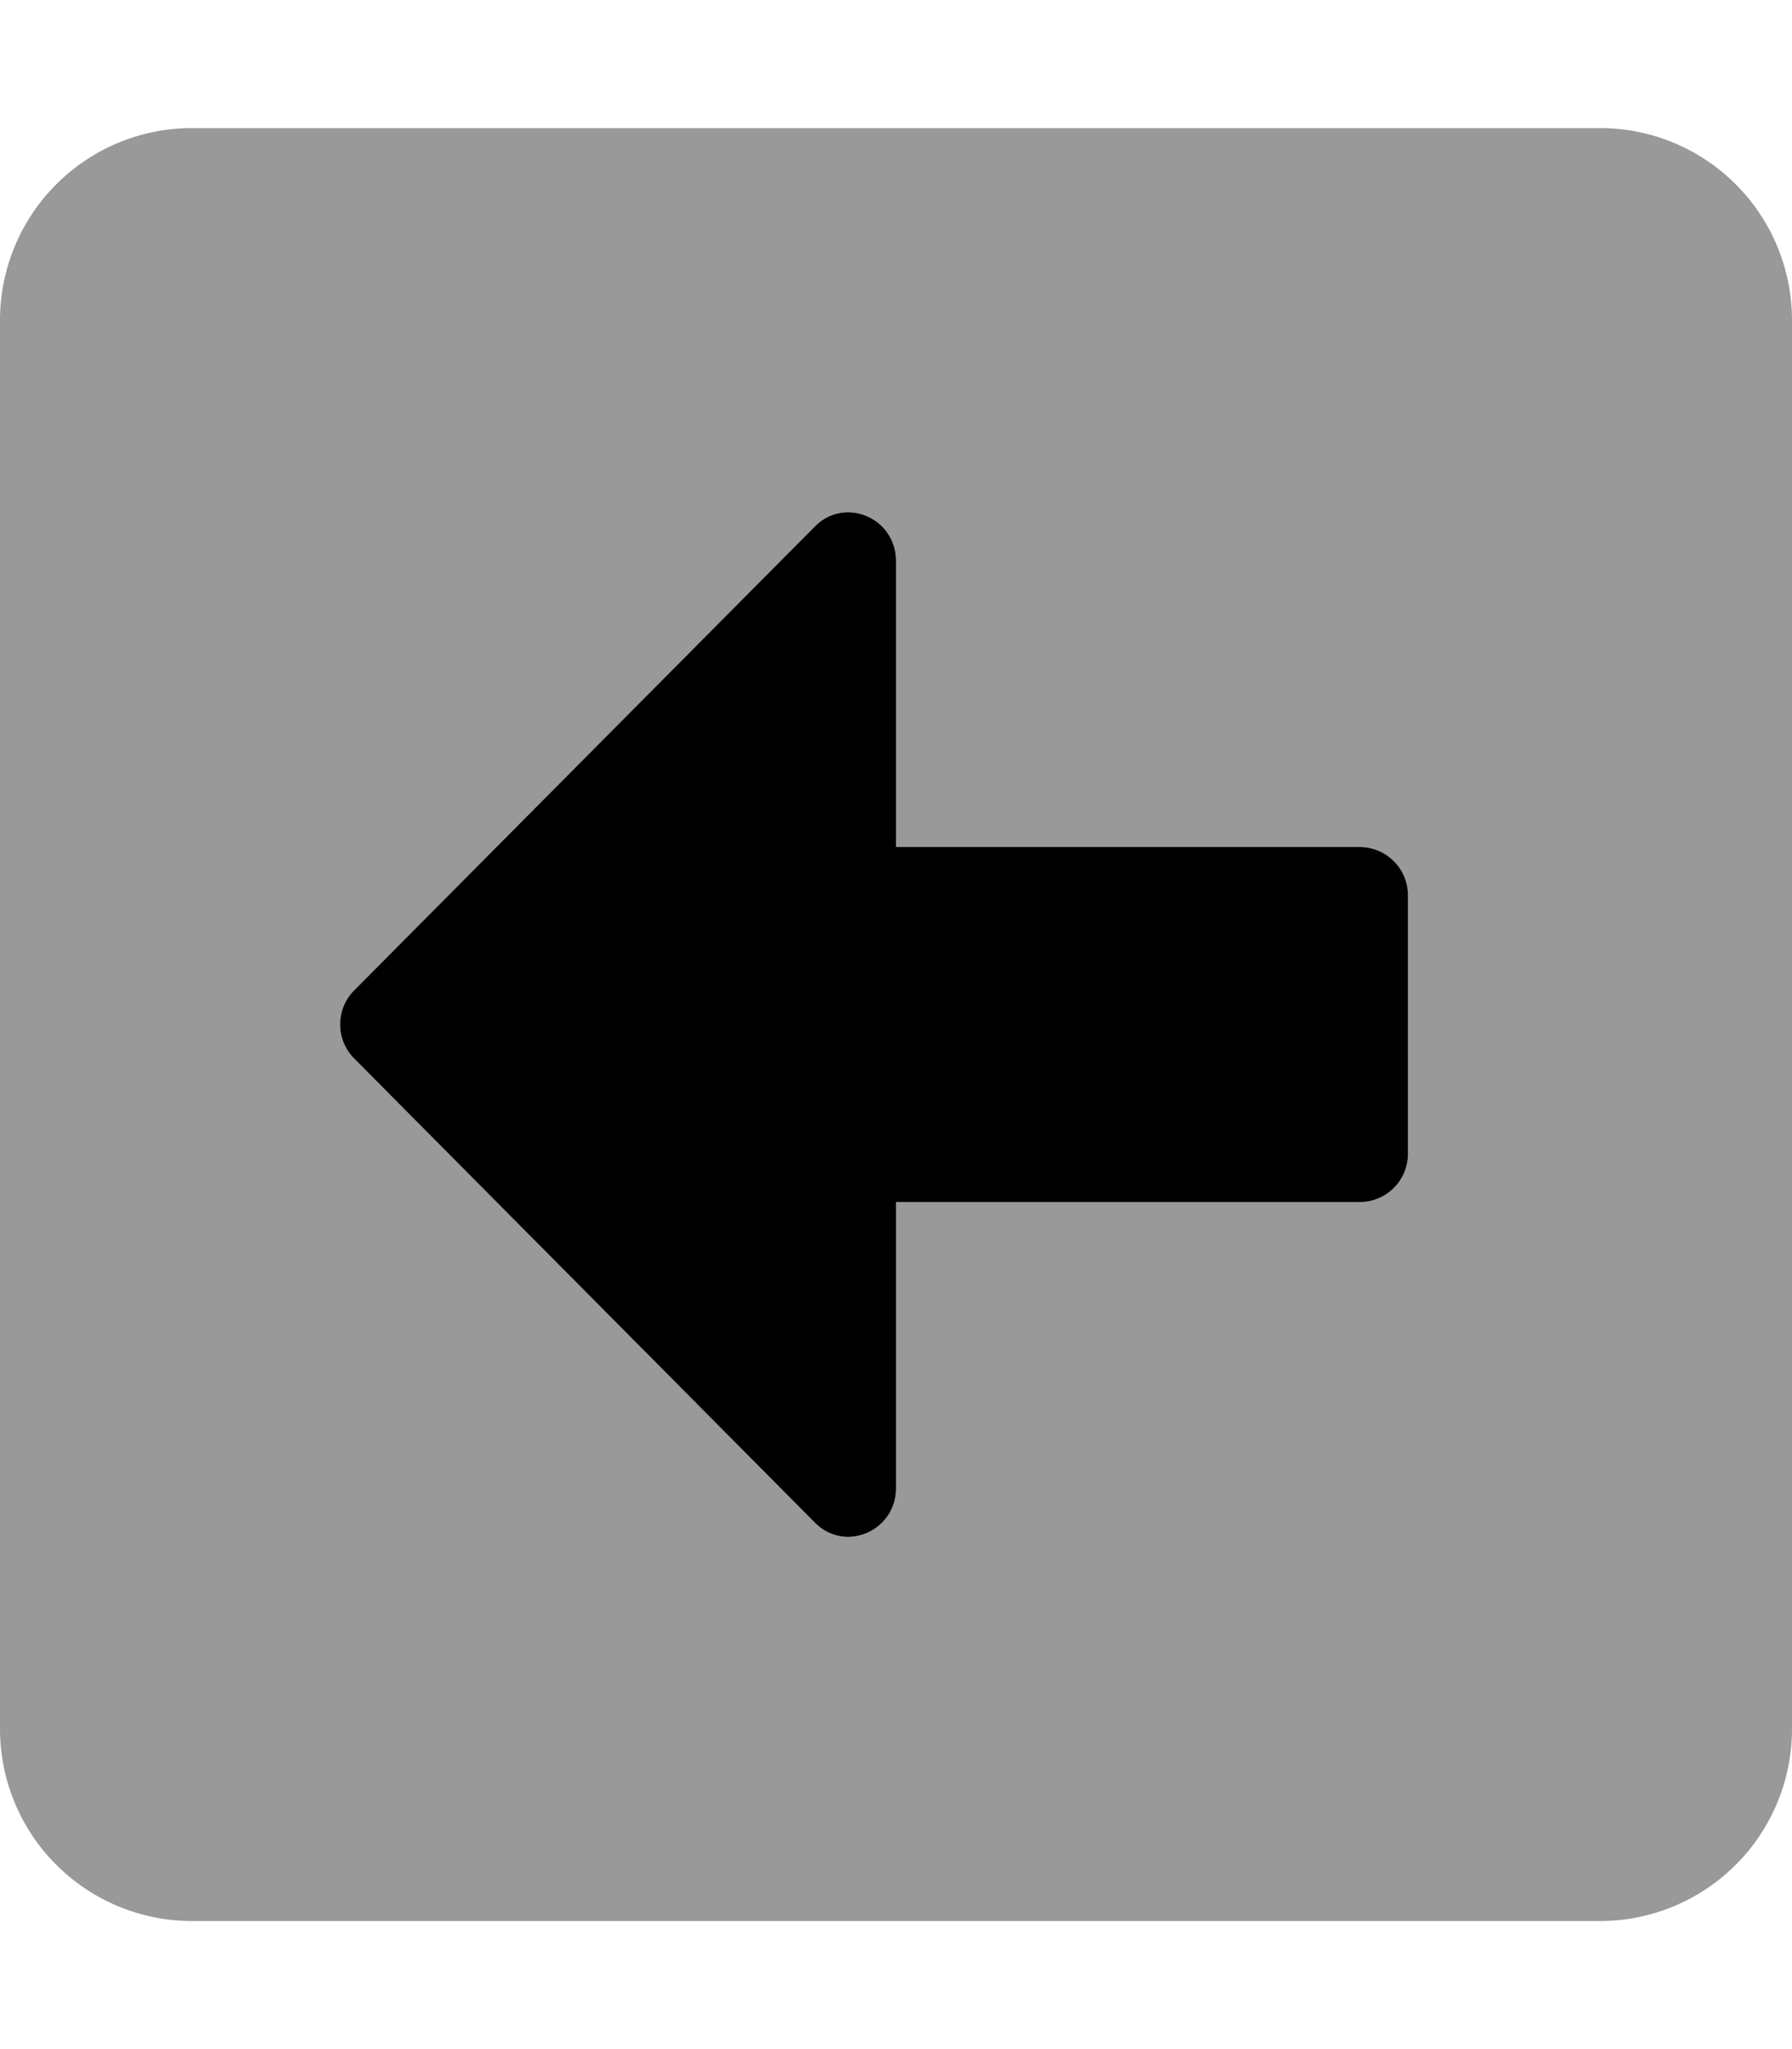
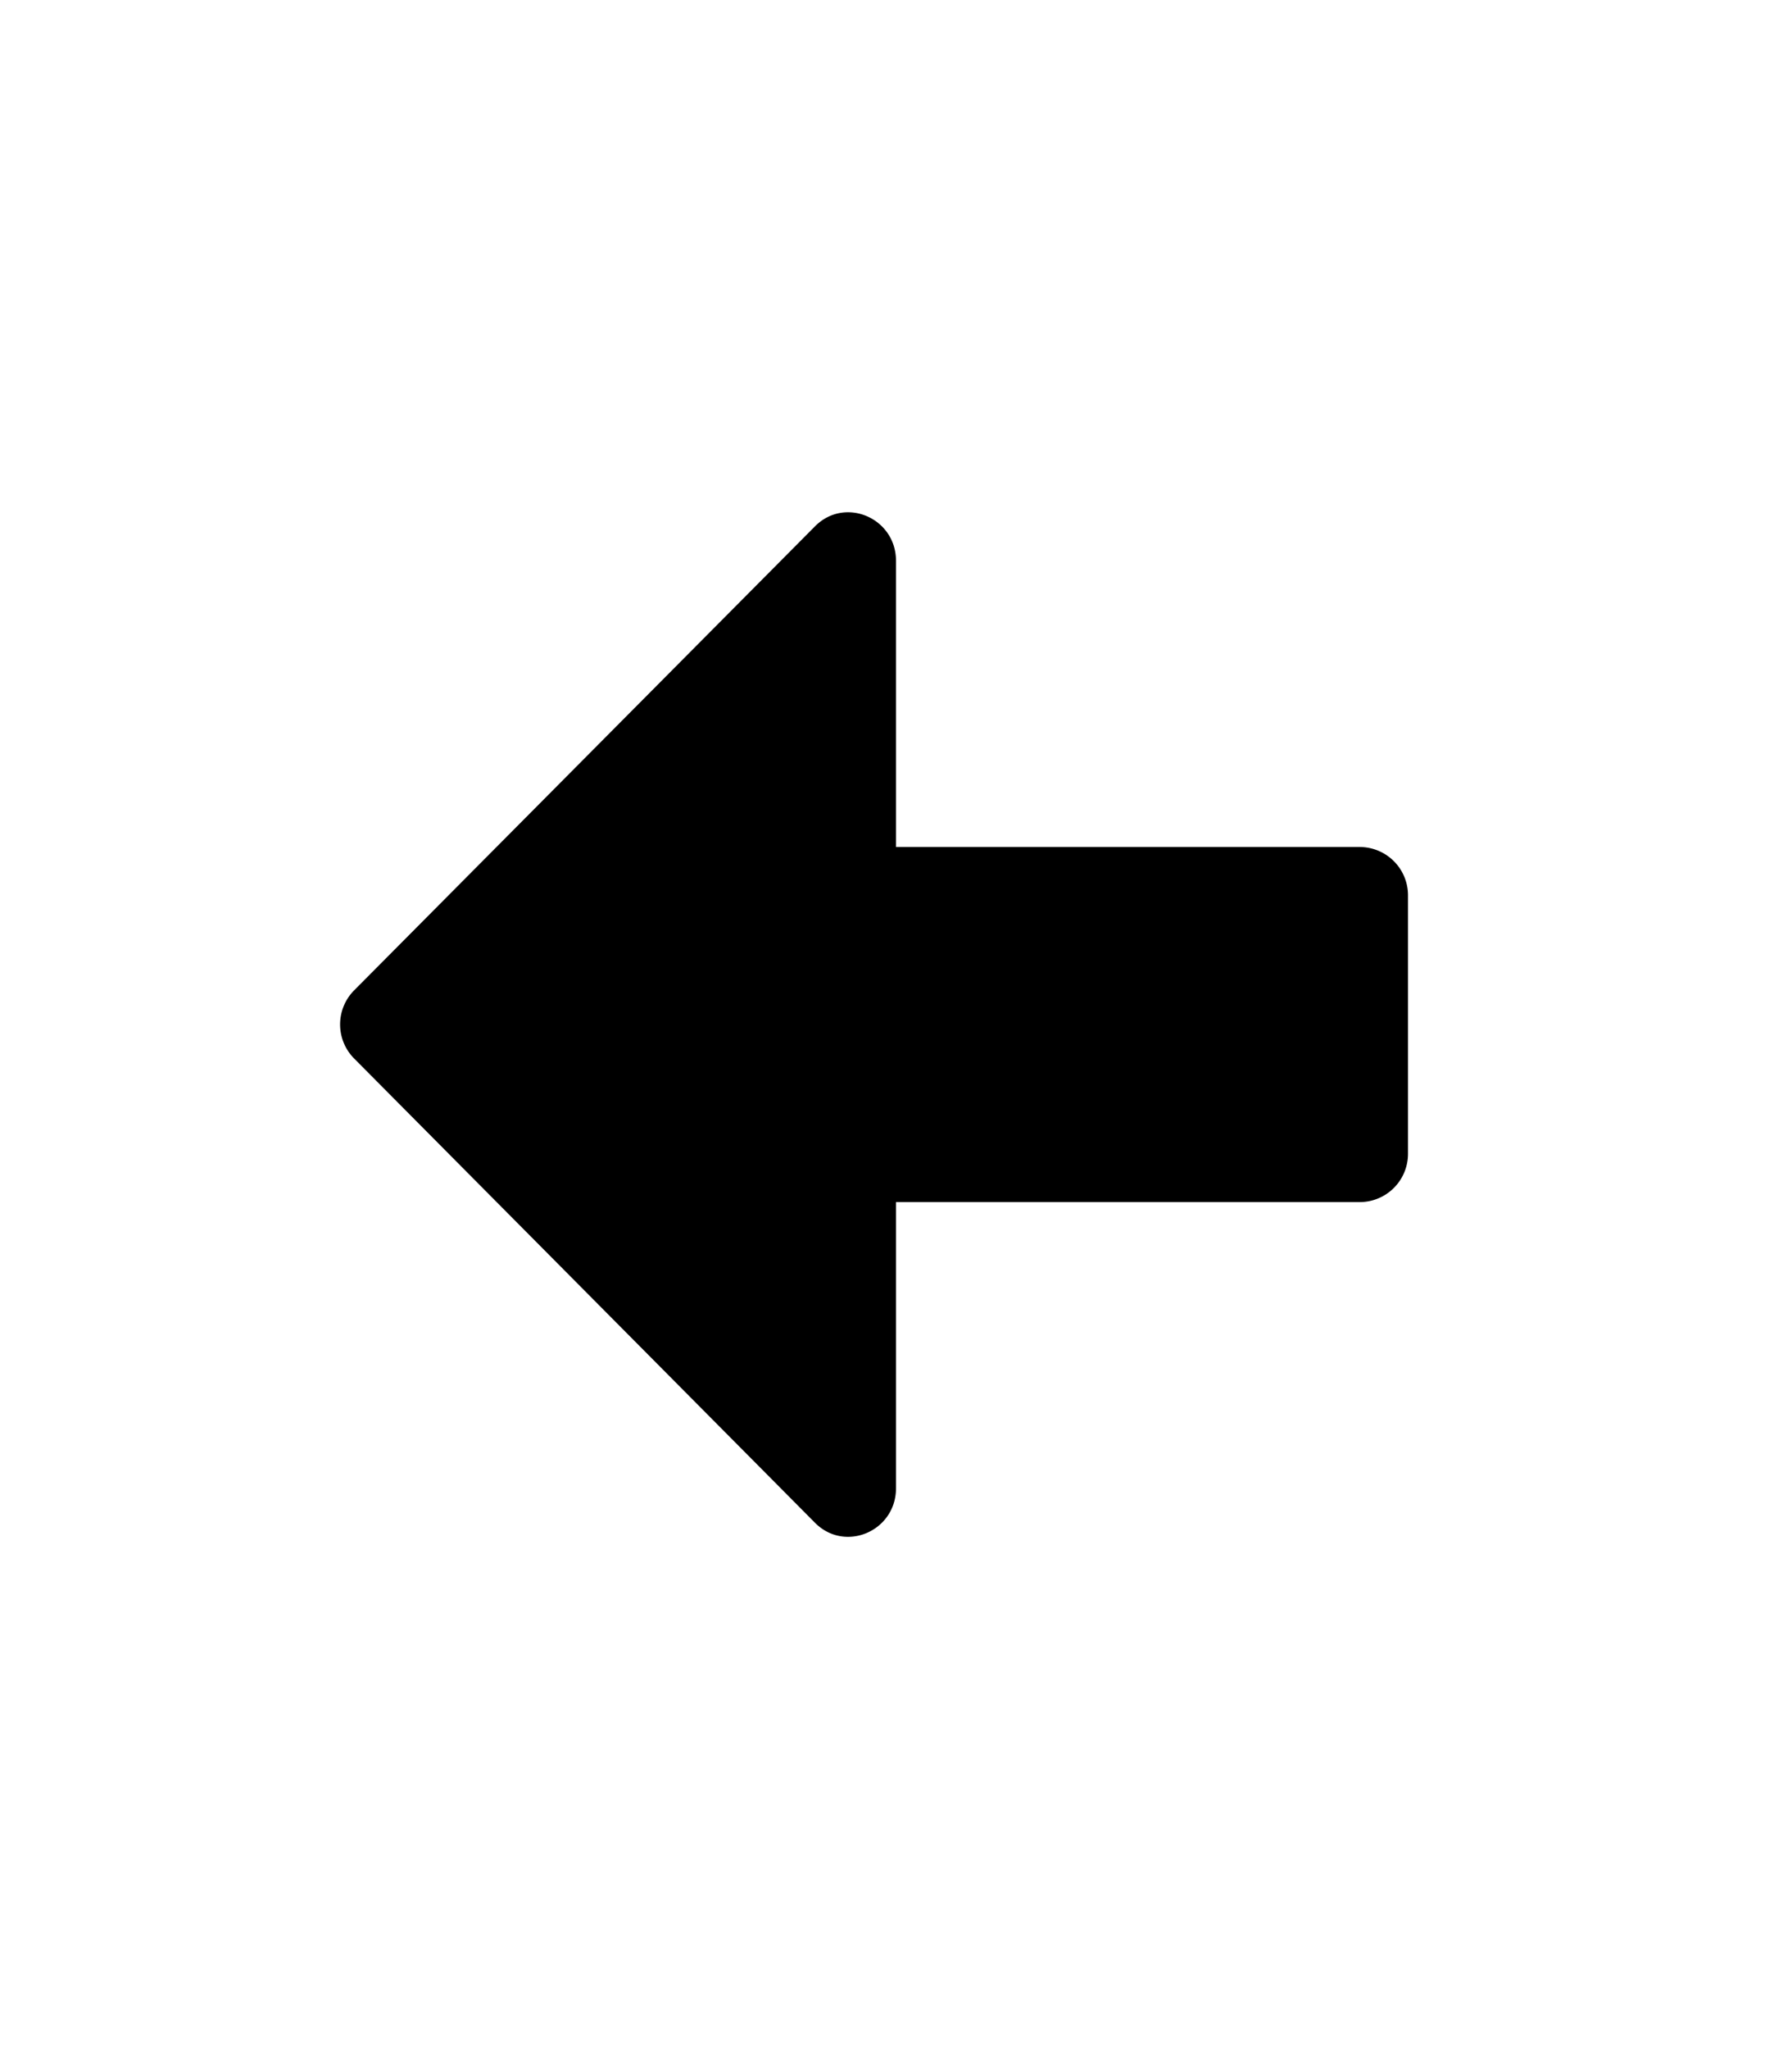
<svg xmlns="http://www.w3.org/2000/svg" viewBox="0 0 448 512">
  <defs>
    <style>.fa-secondary{opacity:.4}</style>
  </defs>
-   <path d="M400 32H48A48 48 0 0 0 0 80v352a48 48 0 0 0 48 48h352a48 48 0 0 0 48-48V80a48 48 0 0 0-48-48zm-48 256.26a12.07 12.07 0 0 1-12 12.1H224v71.49c0 10.78-12.83 16.23-20.32 8.57L88.52 264.47a12.08 12.08 0 0 1 0-17l115.16-115.89c7.49-7.66 20.32-2.21 20.32 8.57v71.49h116a12.07 12.07 0 0 1 12 12.1z" class="fa-secondary" />
  <path d="M352 223.74v64.52a12.07 12.07 0 0 1-12 12.1H224v71.49c0 10.78-12.83 16.23-20.32 8.57L88.52 264.47a12.08 12.08 0 0 1 0-17l115.16-115.89c7.49-7.66 20.32-2.21 20.32 8.57v71.49h116a12.07 12.07 0 0 1 12 12.1z" class="fa-primary" />
</svg>